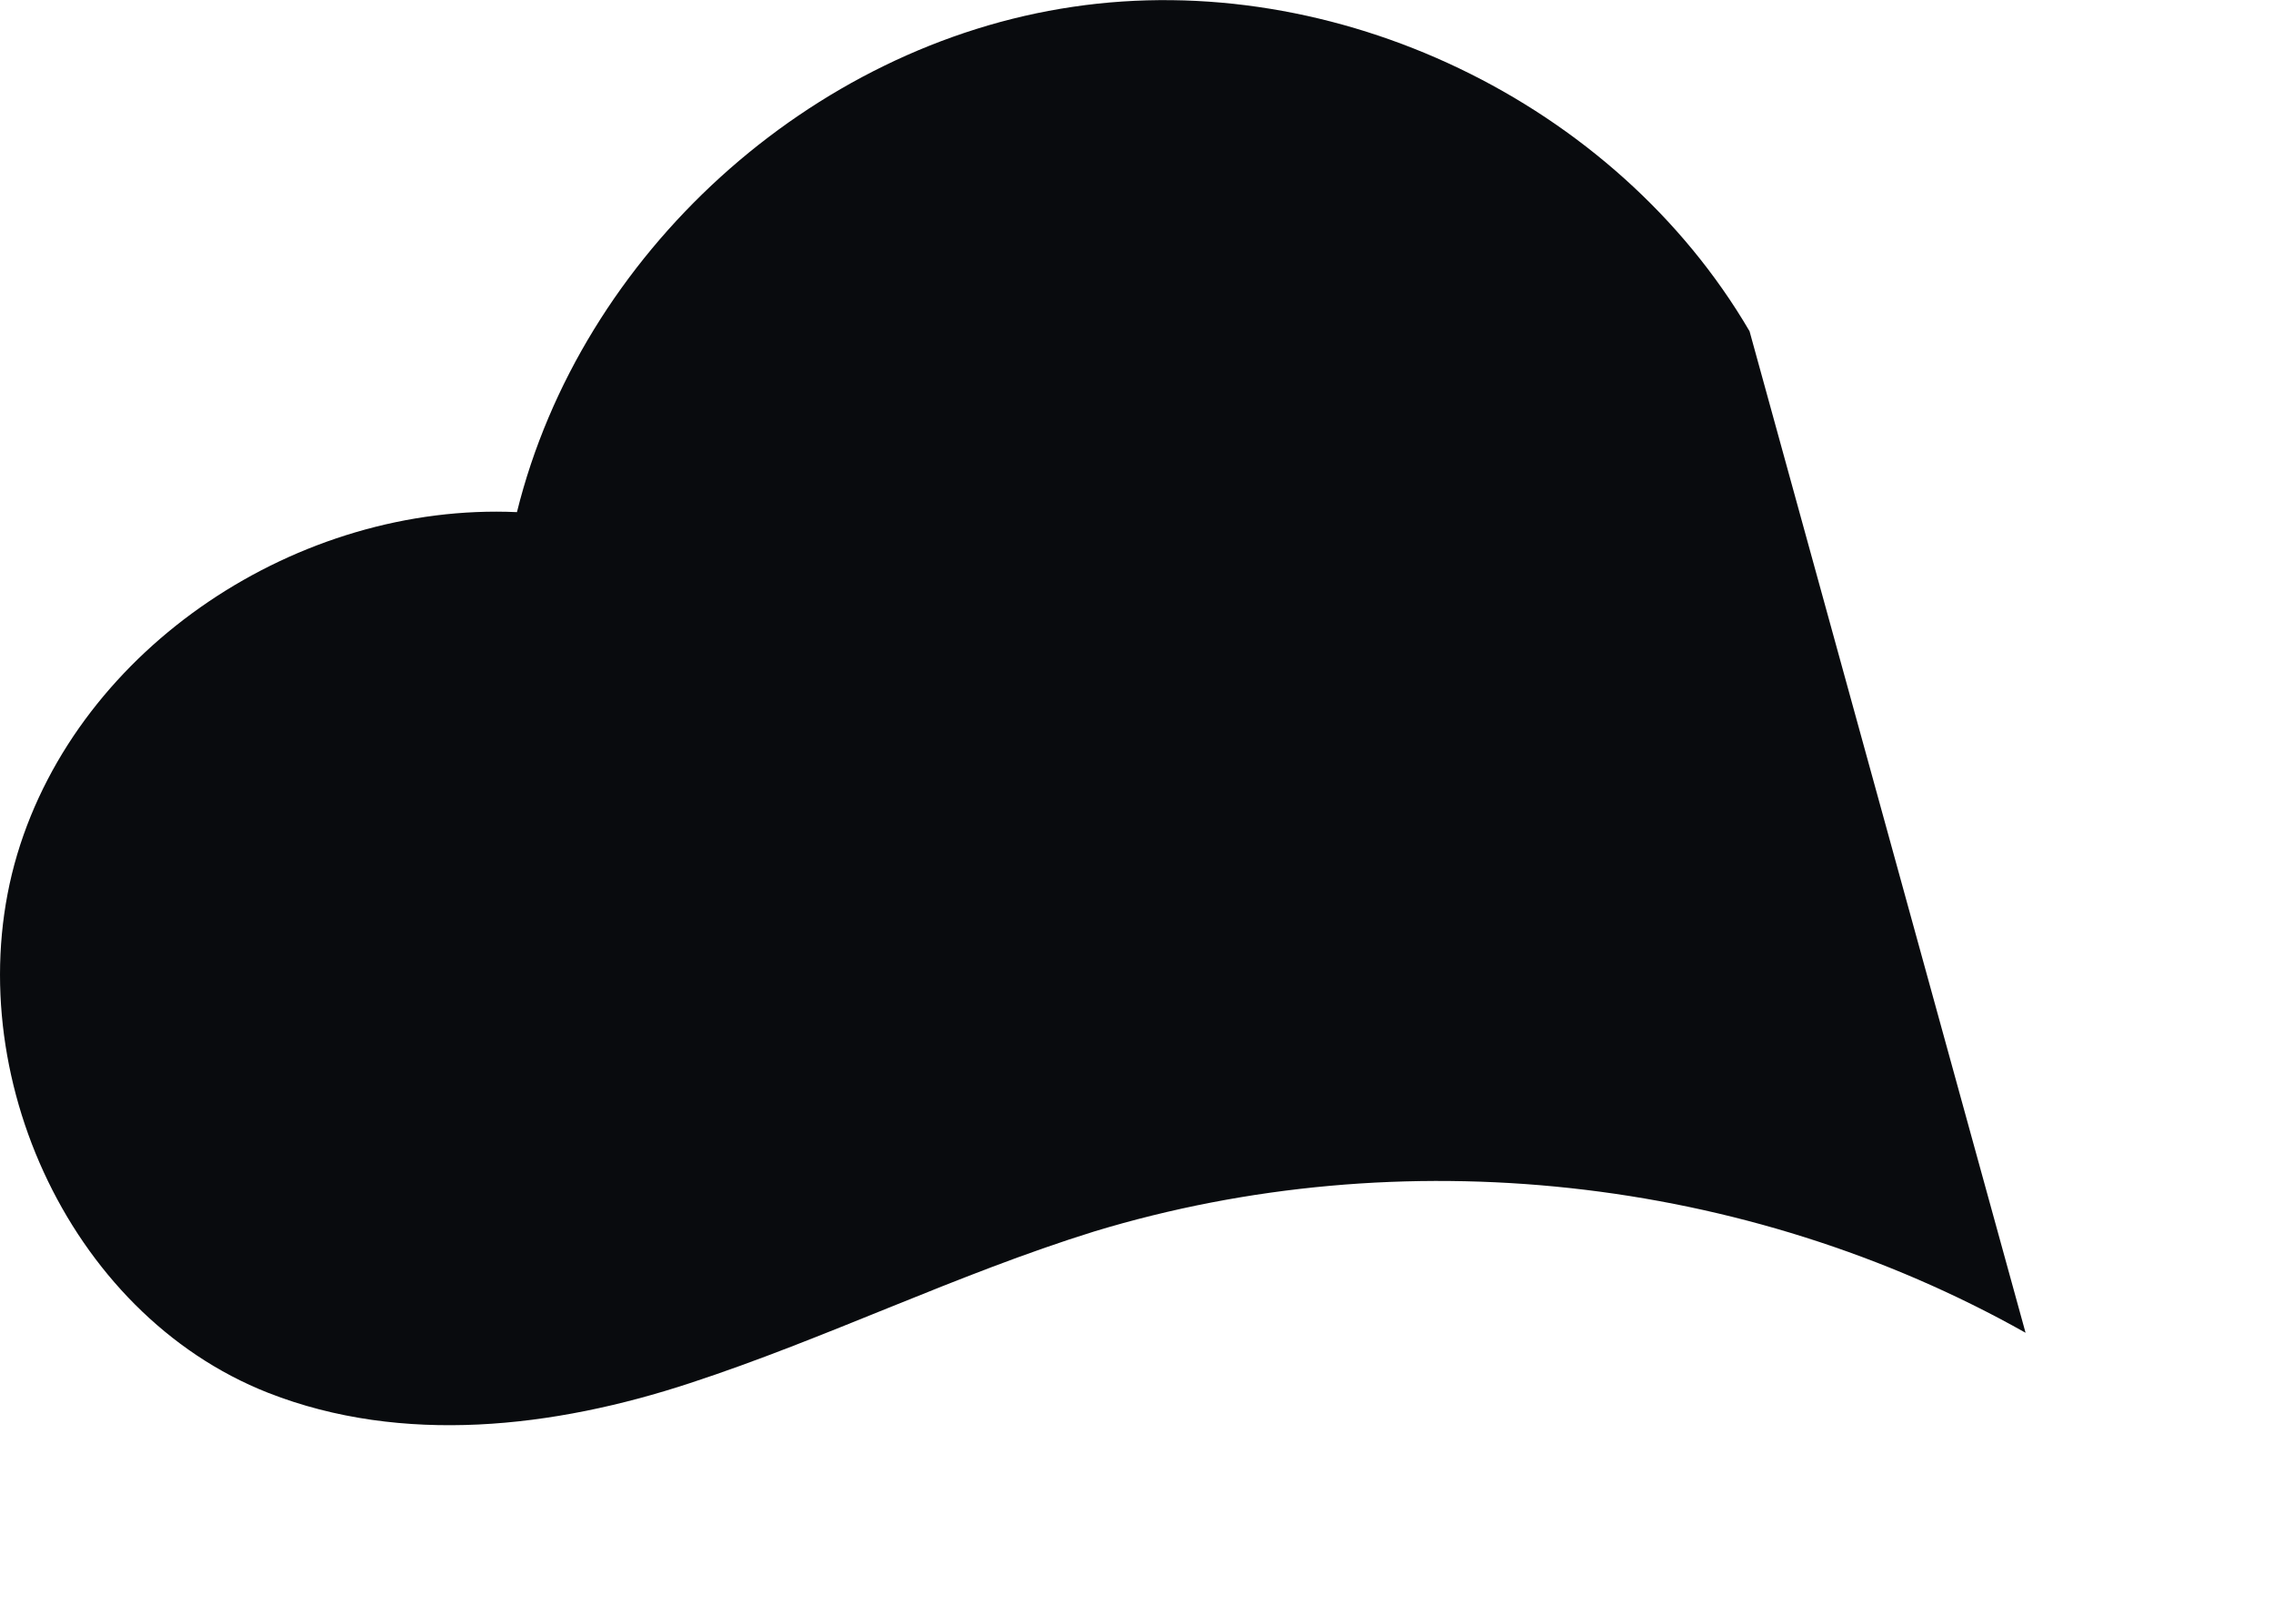
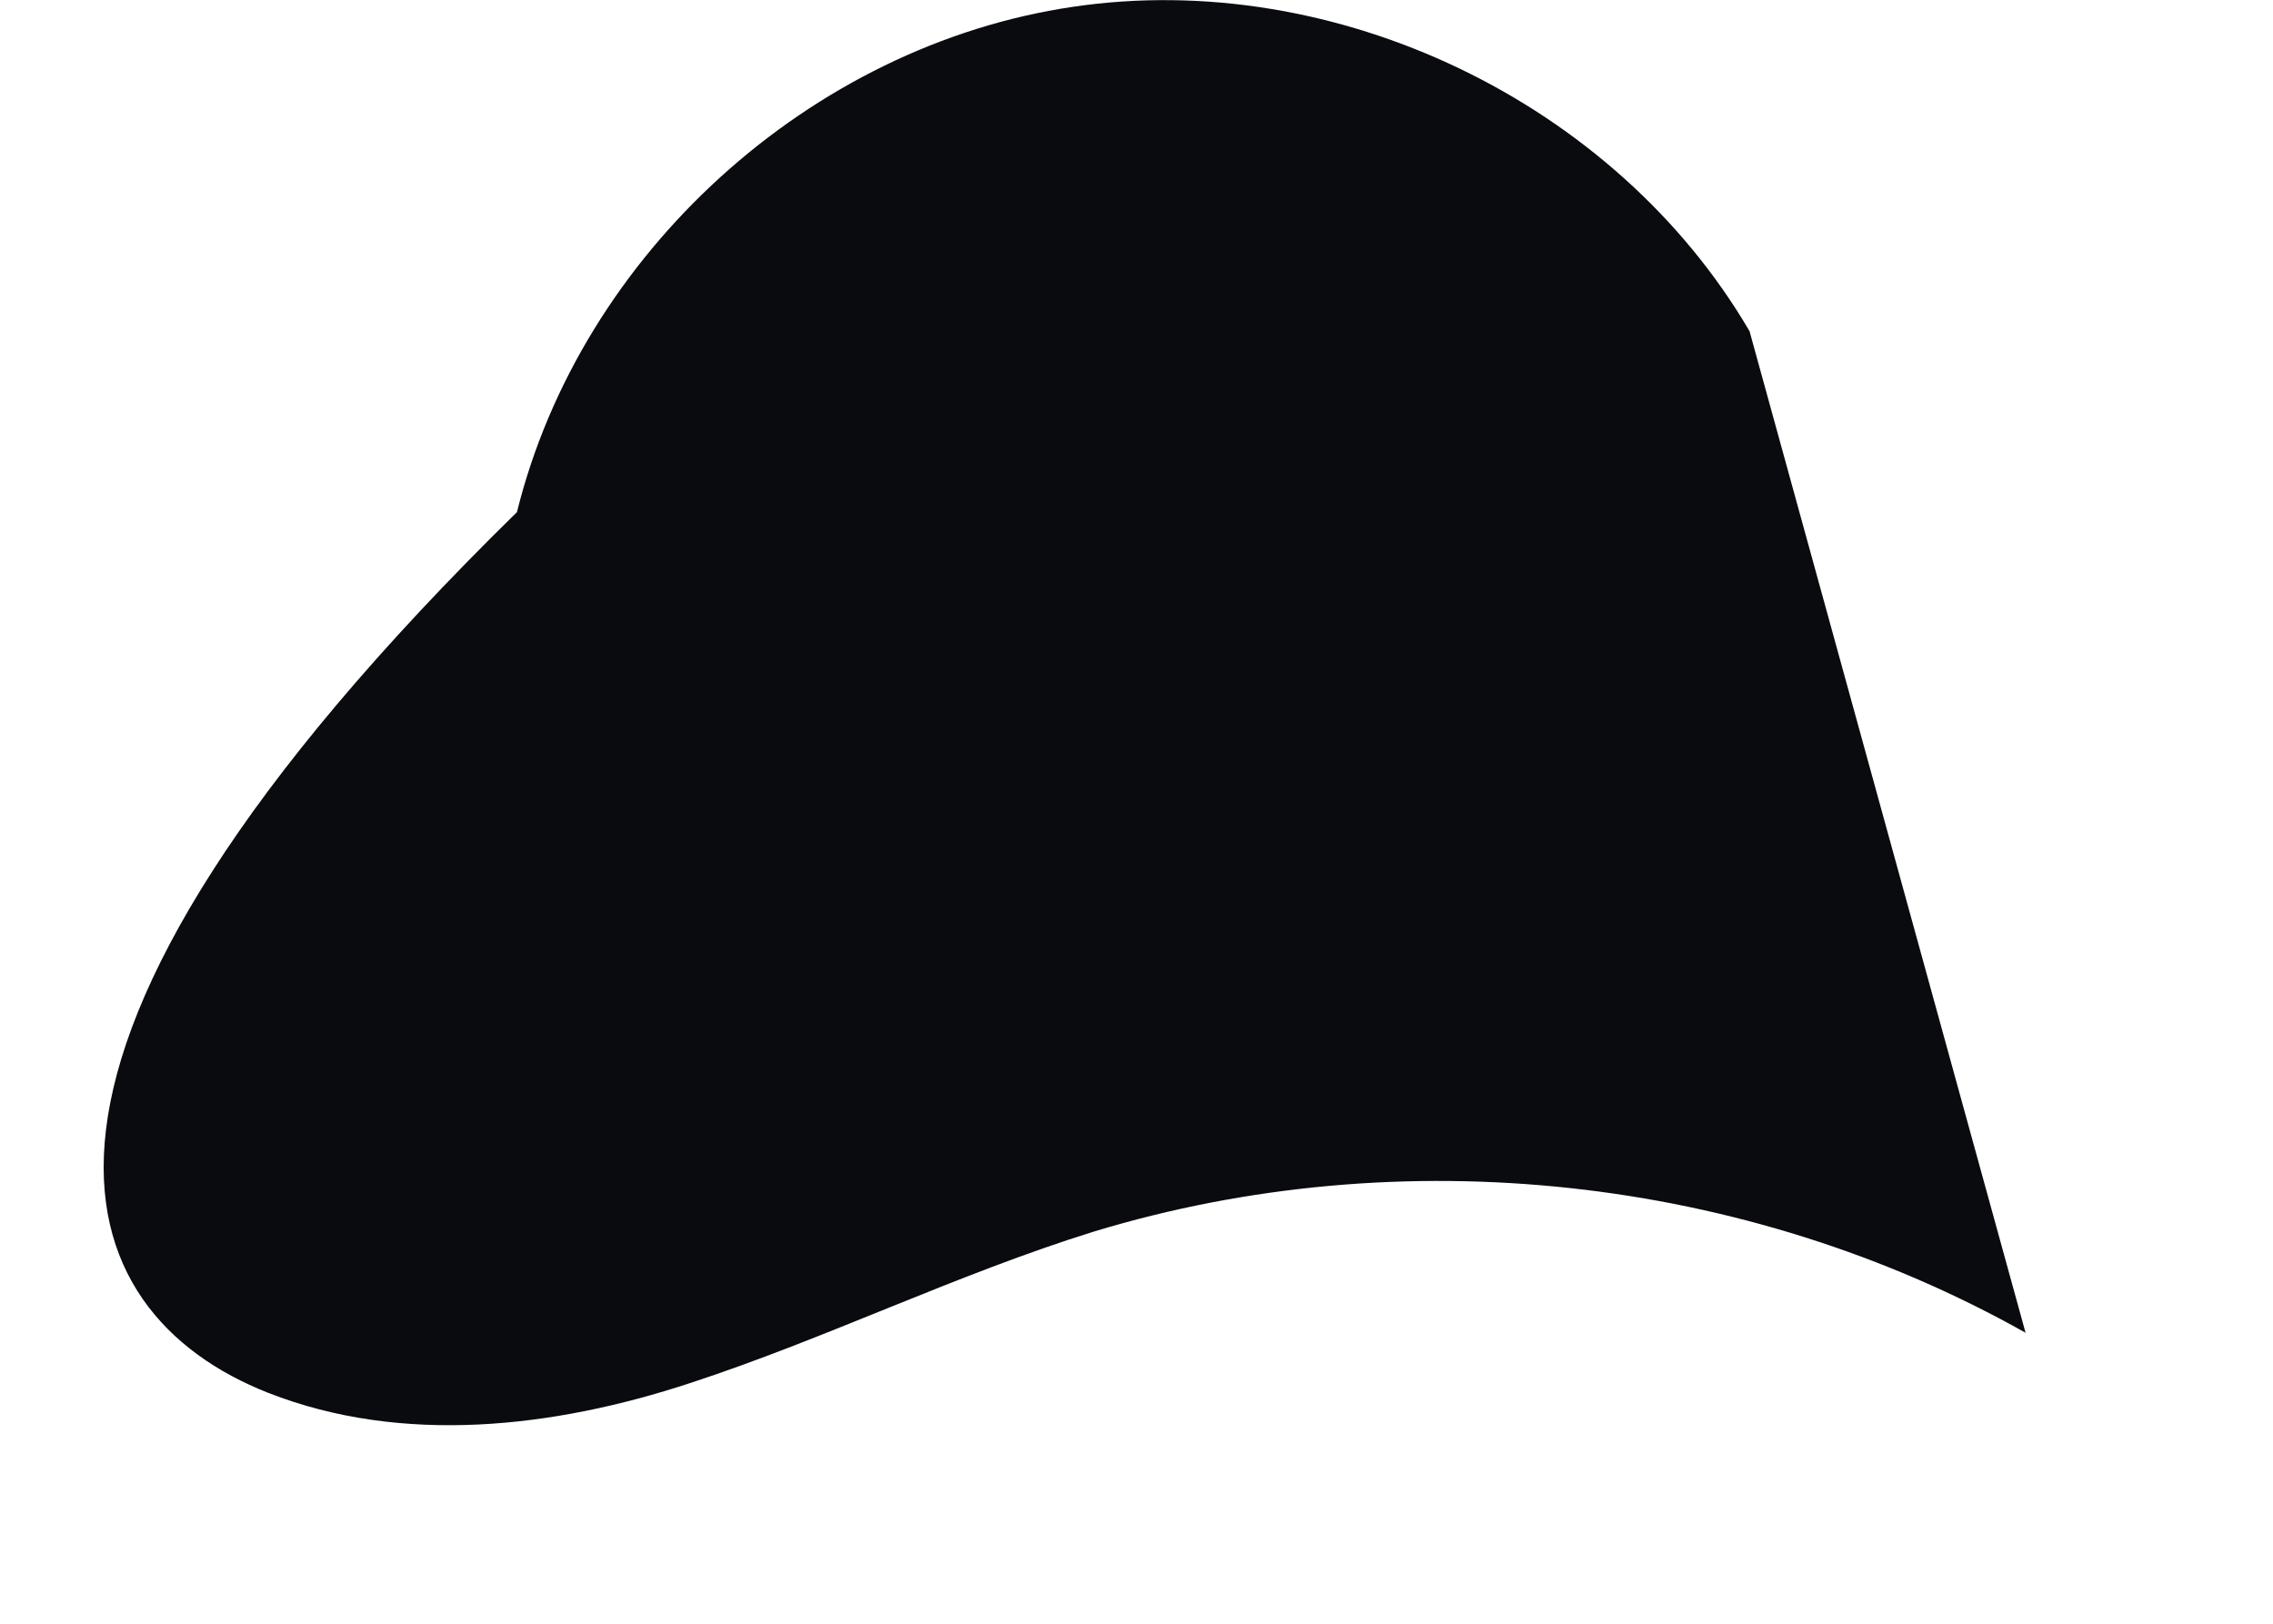
<svg xmlns="http://www.w3.org/2000/svg" fill="none" height="100%" overflow="visible" preserveAspectRatio="none" style="display: block;" viewBox="0 0 7 5" width="100%">
-   <path d="M5.388 1.02C4.975 0.314 4.112 -0.099 3.304 0.021C2.496 0.14 1.789 0.781 1.592 1.577C0.921 1.547 0.245 1.99 0.053 2.631C-0.138 3.272 0.203 4.044 0.826 4.289C1.239 4.451 1.706 4.397 2.125 4.259C2.544 4.122 2.945 3.924 3.37 3.792C4.316 3.505 5.376 3.619 6.238 4.104L5.388 1.02Z" fill="#090B0E" id="Vector" />
+   <path d="M5.388 1.02C4.975 0.314 4.112 -0.099 3.304 0.021C2.496 0.14 1.789 0.781 1.592 1.577C-0.138 3.272 0.203 4.044 0.826 4.289C1.239 4.451 1.706 4.397 2.125 4.259C2.544 4.122 2.945 3.924 3.37 3.792C4.316 3.505 5.376 3.619 6.238 4.104L5.388 1.02Z" fill="#090B0E" id="Vector" />
</svg>